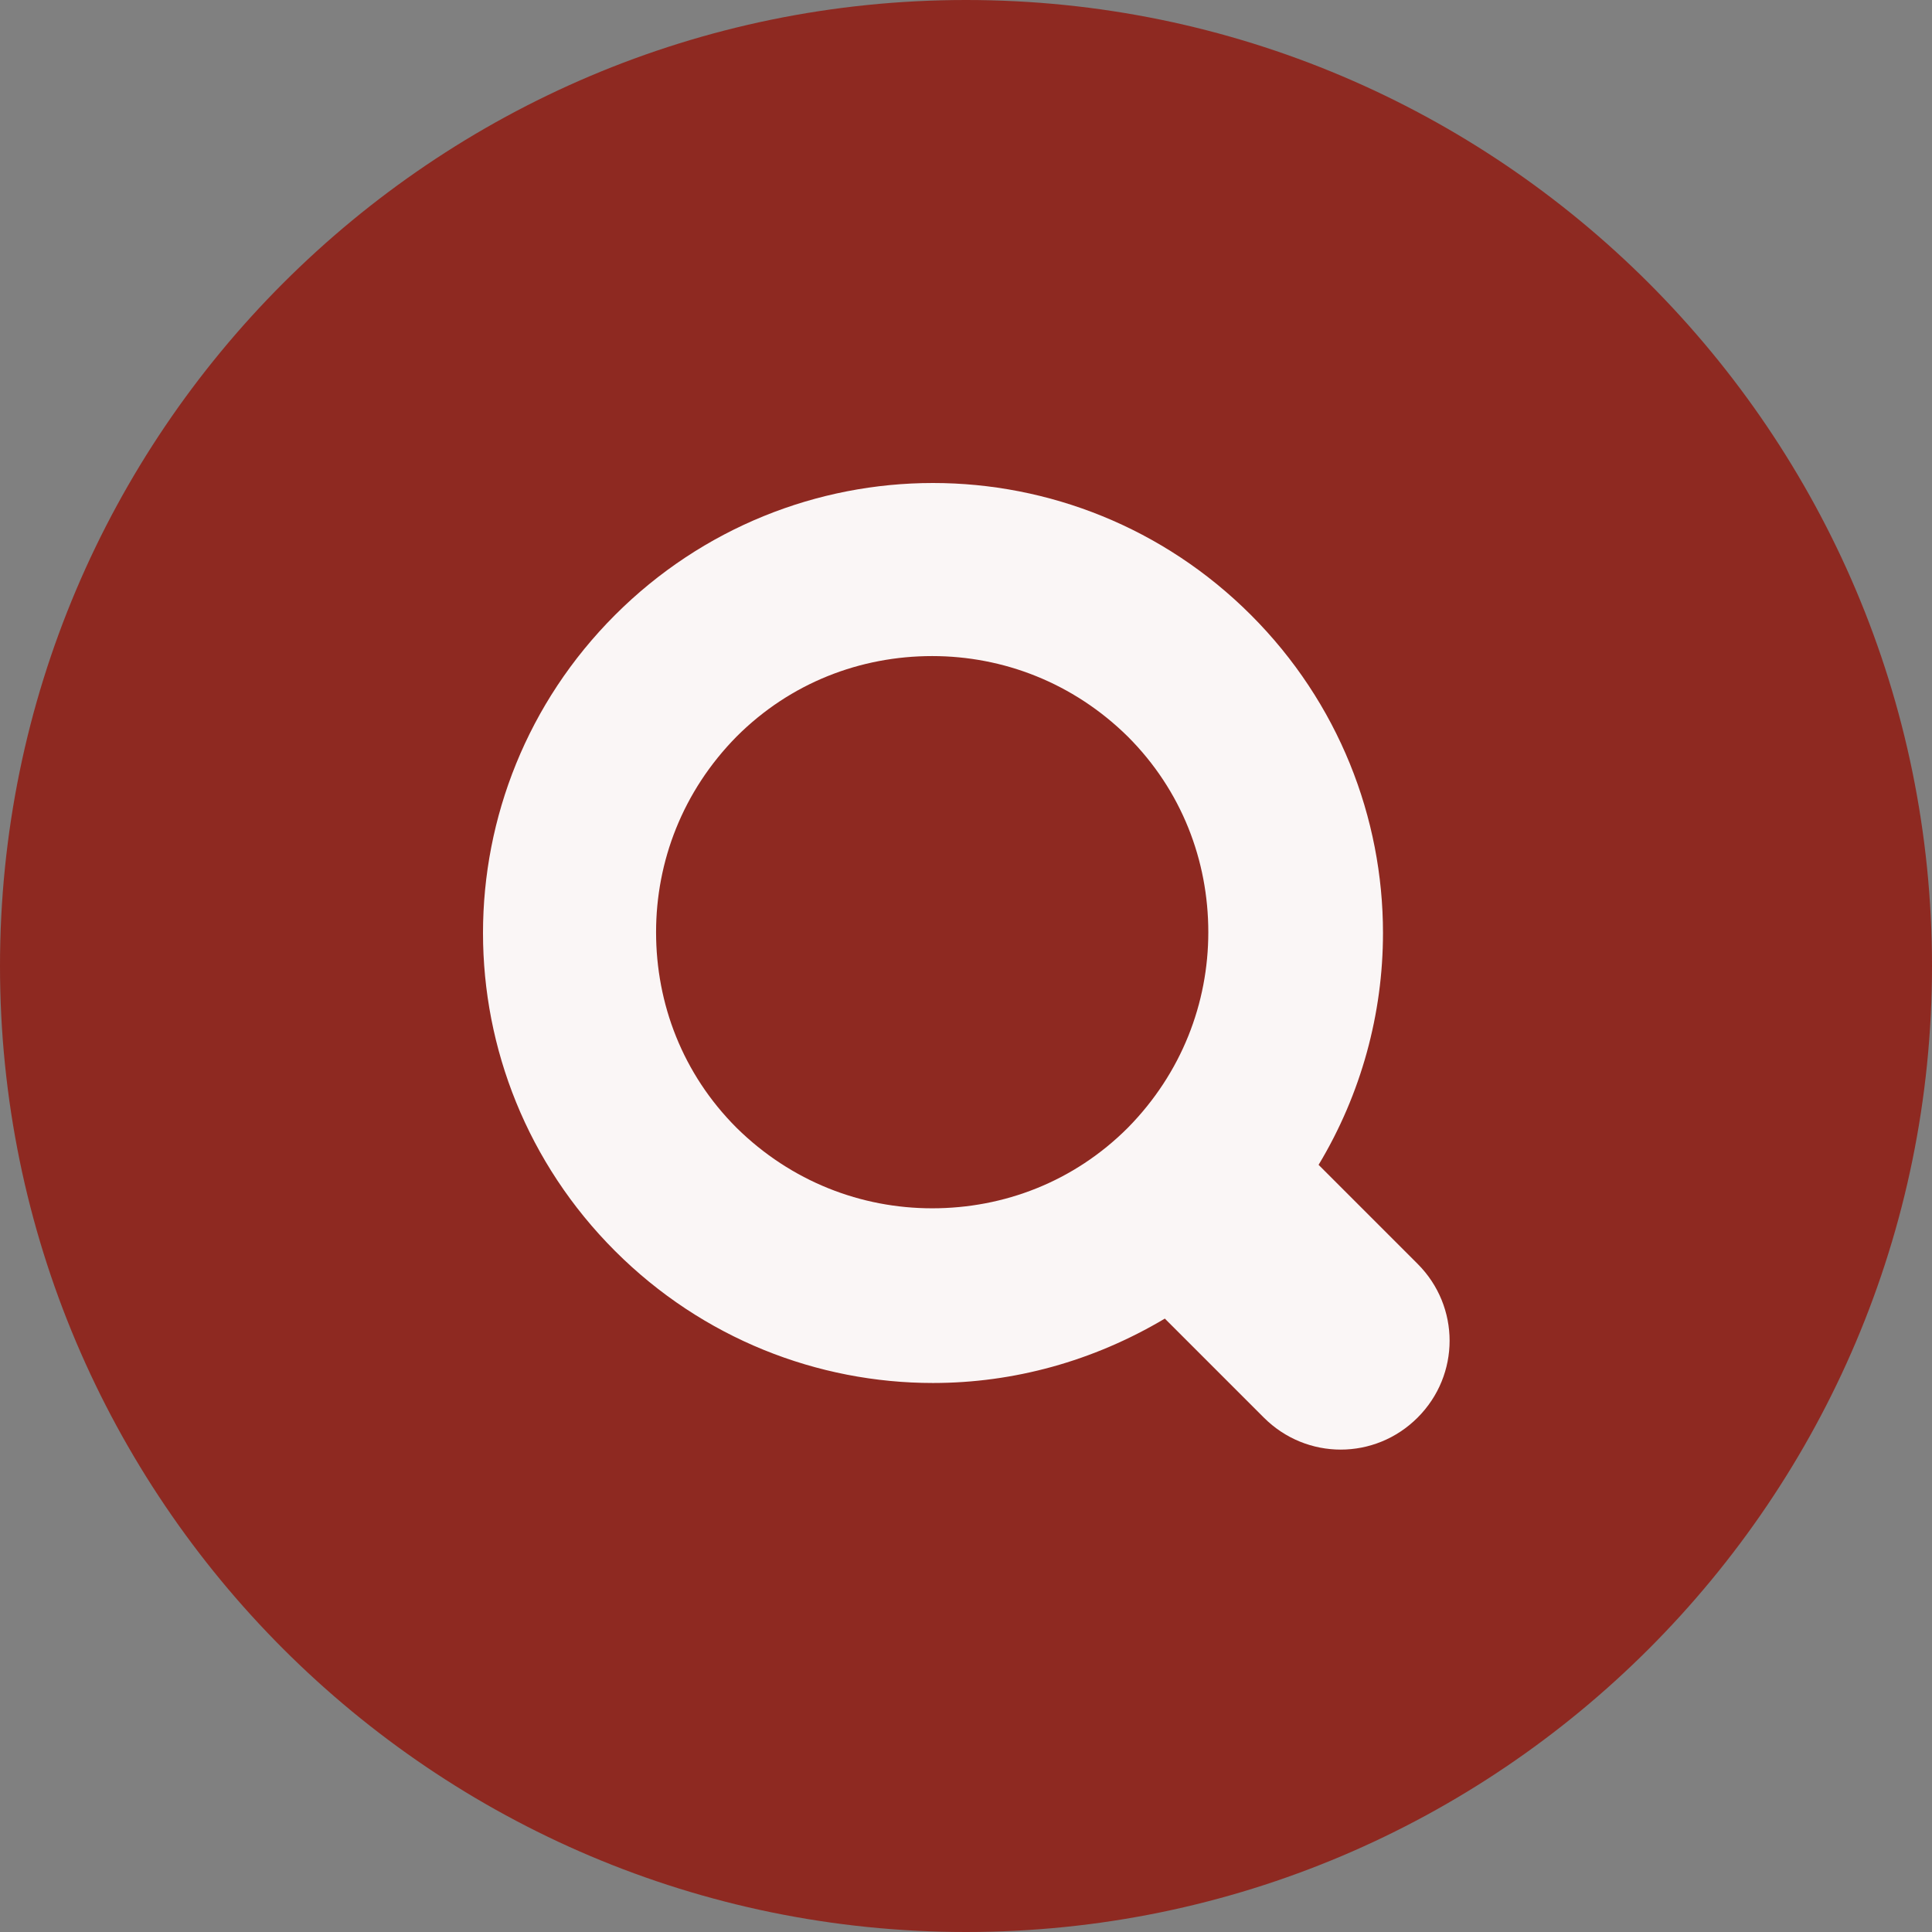
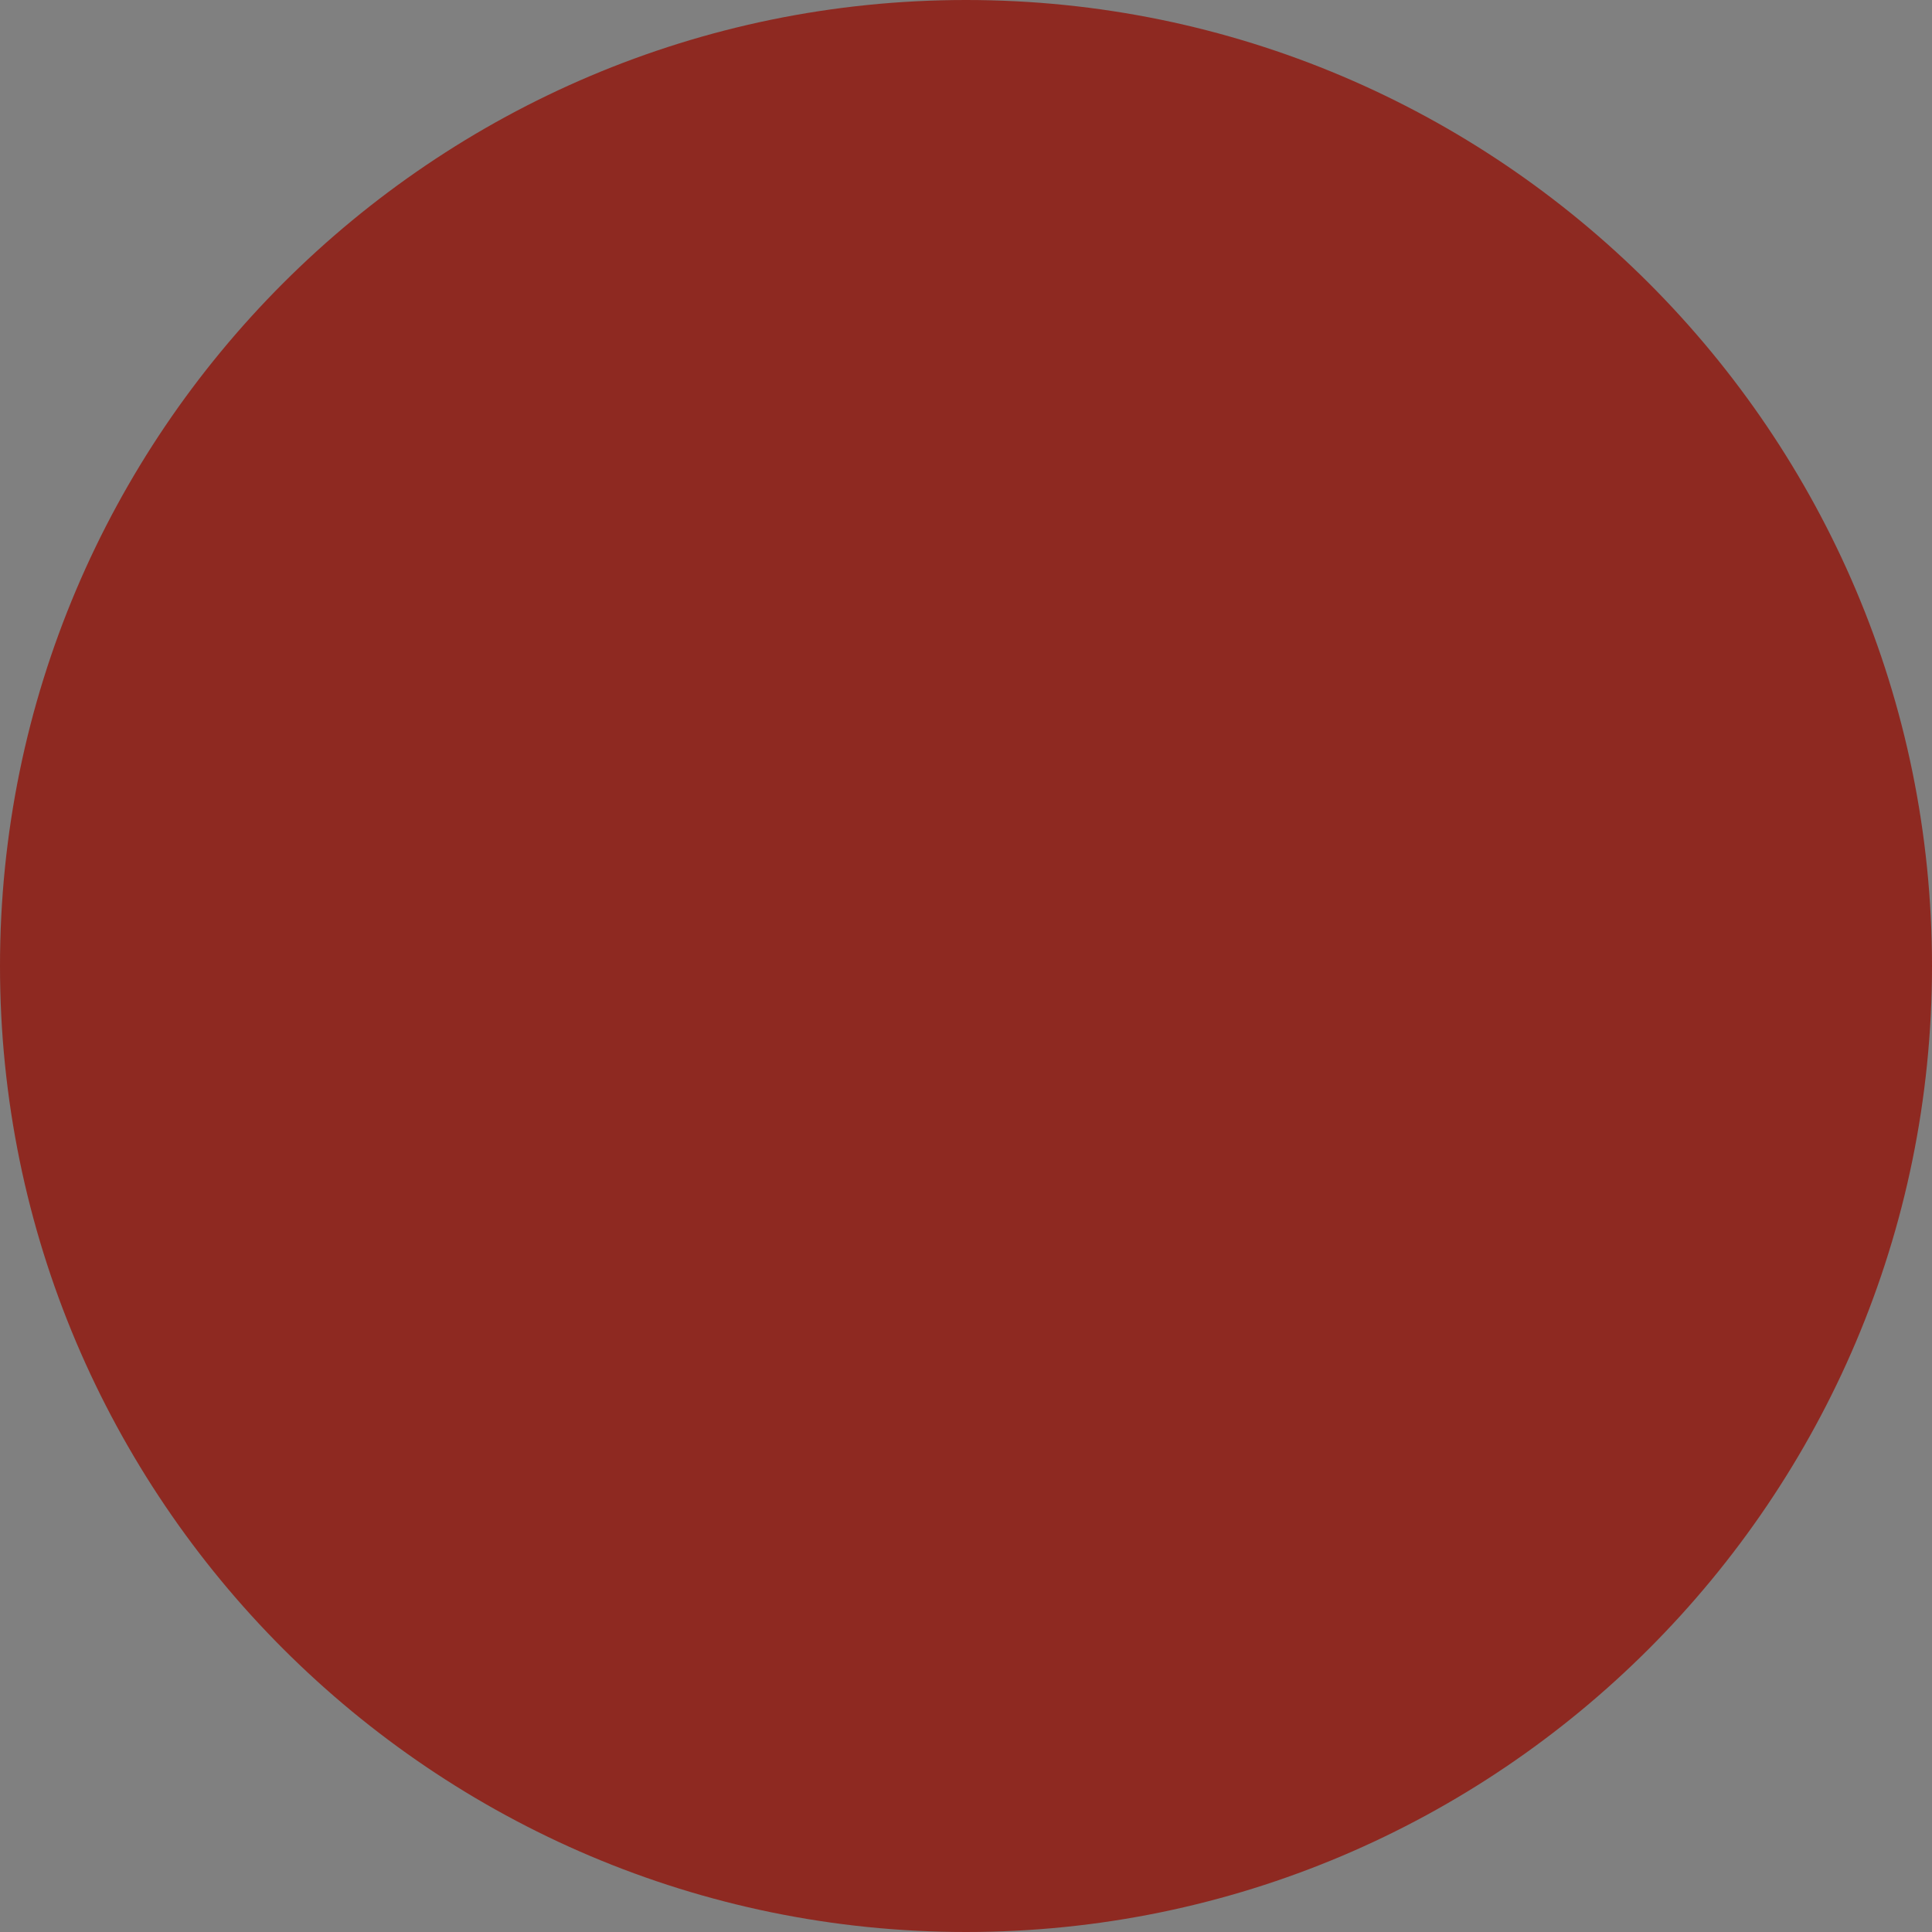
<svg xmlns="http://www.w3.org/2000/svg" width="24" height="24" viewBox="0 0 24 24" fill="none">
  <rect x="0" y="0" width="24" height="24" fill="#808080" stroke="none" />
  <path d="M12 24C5.38 24 0 18.62 0 12C0 5.38 5.38 0 12 0C18.62 0 24 5.38 24 12C24 18.62 18.62 24 12 24Z" fill="#8E2921" />
-   <path d="M17.61 15.7L16.38 14.47C16.91 13.59 17.18 12.59 17.18 11.59C17.18 10.16 16.63 8.73 15.54 7.64C14.45 6.55 13.02 6 11.59 6C10.16 6 8.73 6.55 7.64 7.64C6.55 8.73 6 10.16 6 11.59C6 13.02 6.55 14.45 7.64 15.54C8.73 16.63 10.16 17.18 11.59 17.18C12.59 17.18 13.58 16.91 14.47 16.38L15.7 17.61C16.23 18.14 17.08 18.14 17.61 17.61C18.14 17.08 18.14 16.23 17.61 15.7ZM14.01 14.01C13.34 14.68 12.47 15.01 11.58 15.01C10.7 15.01 9.83 14.68 9.15 14.01C8.48 13.34 8.15 12.47 8.15 11.58C8.15 10.7 8.48 9.83 9.15 9.15C9.82 8.48 10.69 8.15 11.58 8.15C12.46 8.15 13.33 8.48 14.01 9.15C14.68 9.82 15.01 10.69 15.01 11.58C15.01 12.46 14.68 13.33 14.01 14.01Z" fill="#FAF6F6" />
</svg>